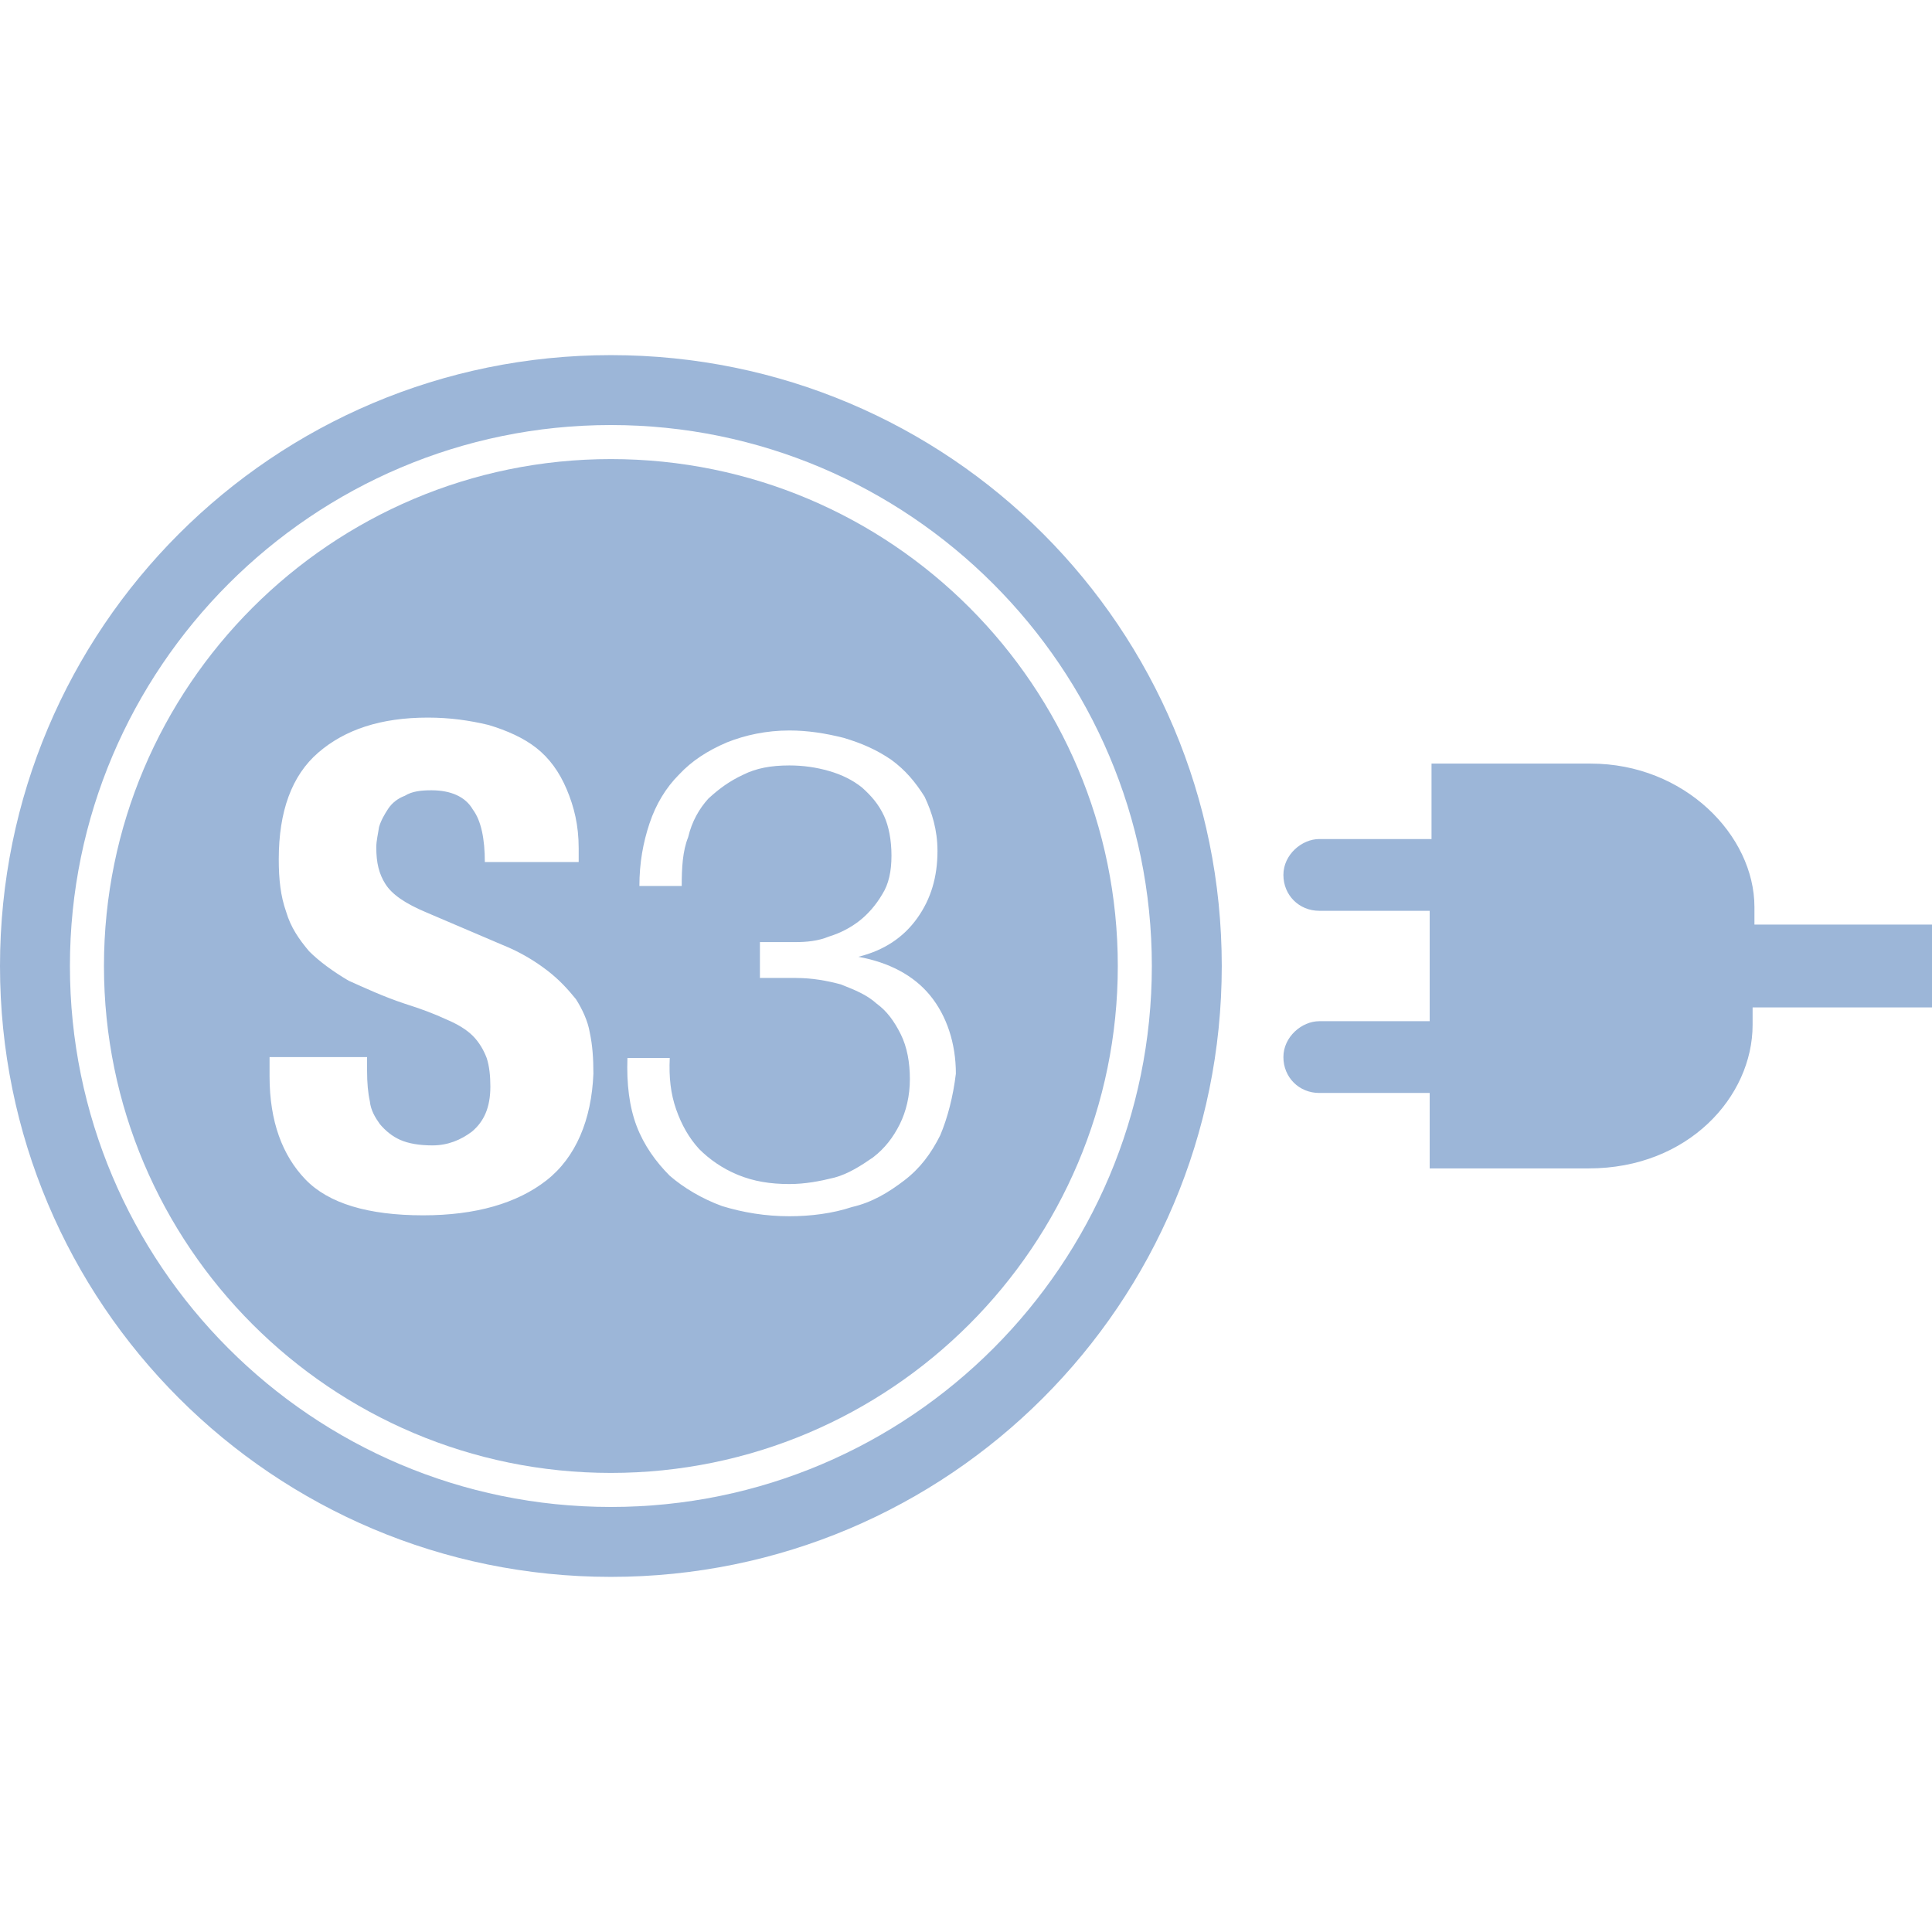
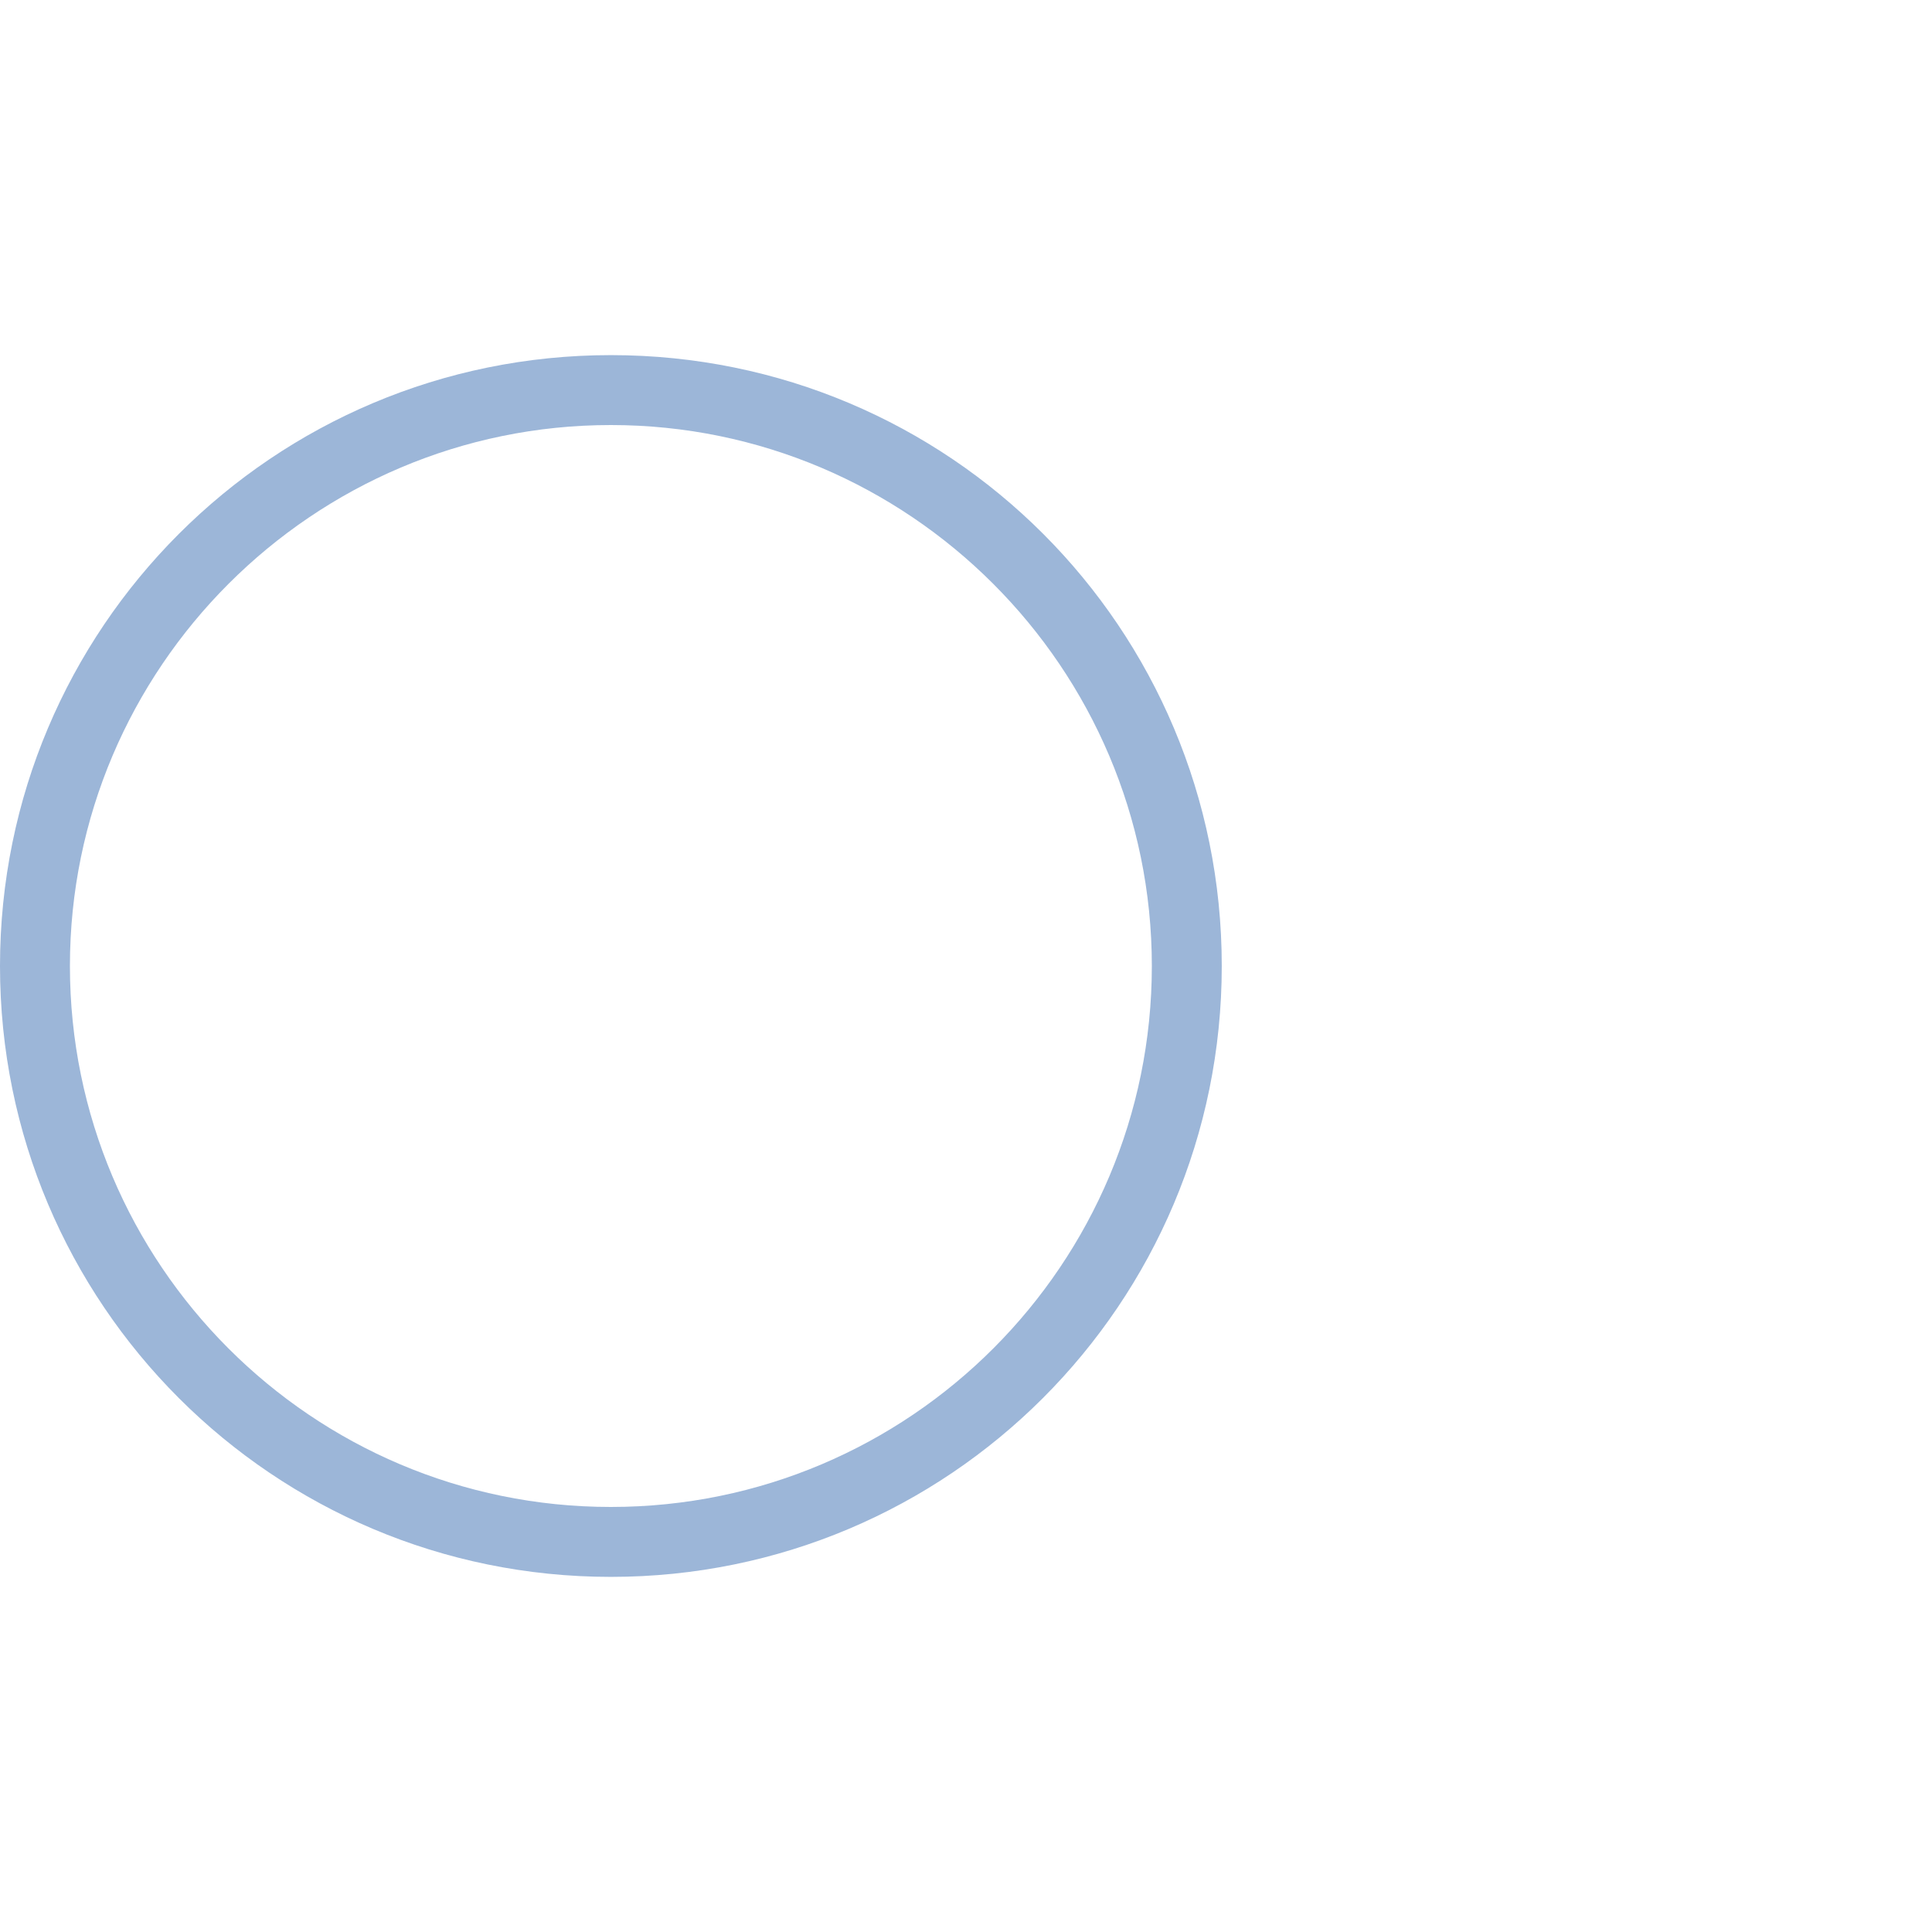
<svg xmlns="http://www.w3.org/2000/svg" version="1.1" id="Layer_1" x="0" y="0" width="210" height="210" viewBox="85 -85 210 210" xml:space="preserve">
  <style>.st0{fill:#9cb6d8}</style>
  <path class="st0" d="M151.4-46.4C114.7-46.4 85-16.7 85 20s29.7 66.4 66.4 66.4 66.4-29.7 66.4-66.4-29.6-66.4-66.4-66.4zm0 125.2c-32.5 0-58.8-26.4-58.8-58.8s26.4-58.8 58.8-58.8 58.8 26.4 58.8 58.8-26.3 58.8-58.8 58.8z" />
-   <path class="st0" d="M151.4-35.1C121-35.1 96.3-10.4 96.3 20s24.7 55.1 55.1 55.1 55.1-24.7 55.1-55.1-24.6-55.1-55.1-55.1zm-7 78.4c-3.2 2.5-7.7 3.8-13.4 3.8-6 0-10.3-1.3-12.8-3.9-2.5-2.6-3.9-6.3-3.9-11.2v-2.1h10.6v1.5c0 1.3.1 2.4.3 3.3.1 1 .6 1.8 1.1 2.5.6.7 1.3 1.3 2.2 1.7s2.1.6 3.5.6c1.7 0 3.1-.6 4.3-1.5 1.3-1.1 2-2.6 2-4.9 0-1.1-.1-2.2-.4-3.1-.3-.8-.8-1.7-1.5-2.4s-1.7-1.3-2.9-1.8c-1.3-.6-2.6-1.1-4.5-1.7-2.4-.8-4.3-1.7-6.1-2.5-1.7-1-3.2-2.1-4.3-3.2-1.1-1.3-2-2.6-2.5-4.3-.6-1.7-.8-3.5-.8-5.7 0-5.2 1.4-9.1 4.3-11.6S126.4-7 131.5-7c2.4 0 4.5.3 6.6.8 2 .6 3.8 1.4 5.2 2.5s2.5 2.6 3.3 4.5 1.3 3.9 1.3 6.4v1.5h-10.2c0-2.5-.4-4.5-1.3-5.7-.8-1.4-2.4-2.1-4.5-2.1-1.1 0-2.1.1-2.9.6-.8.3-1.4.8-1.8 1.4-.4.6-.8 1.3-1 2-.1.7-.3 1.5-.3 2.2 0 1.7.3 2.9 1 4s2.1 2.1 4.5 3.1l8.2 3.5c2 .8 3.6 1.8 4.9 2.8s2.2 2 3.1 3.1c.7 1.1 1.3 2.4 1.5 3.6.3 1.4.4 2.8.4 4.5-.2 5-1.9 9.1-5.1 11.6zm42.8-4.9c-1 2-2.2 3.6-3.9 4.9s-3.5 2.4-5.7 2.9c-2.1.7-4.5 1-6.8 1-2.6 0-5-.4-7.3-1.1-2.2-.8-4.2-2-5.7-3.3-1.5-1.5-2.8-3.3-3.6-5.4-.8-2.1-1.1-4.6-1-7.4h4.6c-.1 2.1.1 3.9.7 5.6.6 1.7 1.4 3.1 2.5 4.3 1.1 1.1 2.5 2.1 4.2 2.8 1.7.7 3.5 1 5.6 1 1.7 0 3.3-.3 4.9-.7 1.5-.4 2.9-1.3 4.2-2.2 1.3-1 2.2-2.2 2.9-3.6.7-1.4 1.1-3.1 1.1-4.9 0-1.8-.3-3.5-1-4.9s-1.5-2.5-2.6-3.3c-1.1-1-2.4-1.5-3.9-2.1-1.5-.4-3.1-.7-4.9-.7h-3.9v-3.9h3.9c1.1 0 2.4-.1 3.6-.6 1.3-.4 2.4-1 3.3-1.7s1.8-1.7 2.5-2.9c.7-1.1 1-2.5 1-4.2s-.3-3.2-.8-4.3c-.6-1.3-1.4-2.2-2.4-3.1-1-.8-2.2-1.4-3.6-1.8s-2.8-.6-4.3-.6c-2 0-3.6.3-5 1-1.5.7-2.6 1.5-3.8 2.6-1 1.1-1.8 2.5-2.2 4.2-.6 1.5-.7 3.3-.7 5.3h-4.6c0-2.5.4-4.7 1.1-6.8s1.8-3.9 3.2-5.3c1.4-1.5 3.1-2.6 5.2-3.5 2-.8 4.3-1.3 6.8-1.3 2 0 3.9.3 5.9.8 2 .6 3.6 1.3 5.2 2.4 1.5 1.1 2.6 2.4 3.6 4 .8 1.7 1.4 3.6 1.4 5.9 0 2.8-.7 5.2-2.2 7.3s-3.6 3.5-6.4 4.2c3.3.6 6 2 7.8 4.2 1.8 2.2 2.8 5.2 2.8 8.5-.3 2.5-.9 4.8-1.7 6.7zM295 15.5h-19.3v-1.9c0-7.8-7.6-15.6-17.8-15.6h-17.3v8.2h-12.2c-1.9 0-3.9 1.7-3.9 3.9s1.7 3.9 3.9 3.9h12v12h-12c-1.9 0-3.9 1.7-3.9 3.9s1.7 3.9 3.9 3.9h12V42h17.3c10.8 0 17.8-7.8 17.8-15.6v-1.9H295v-9z" />
</svg>